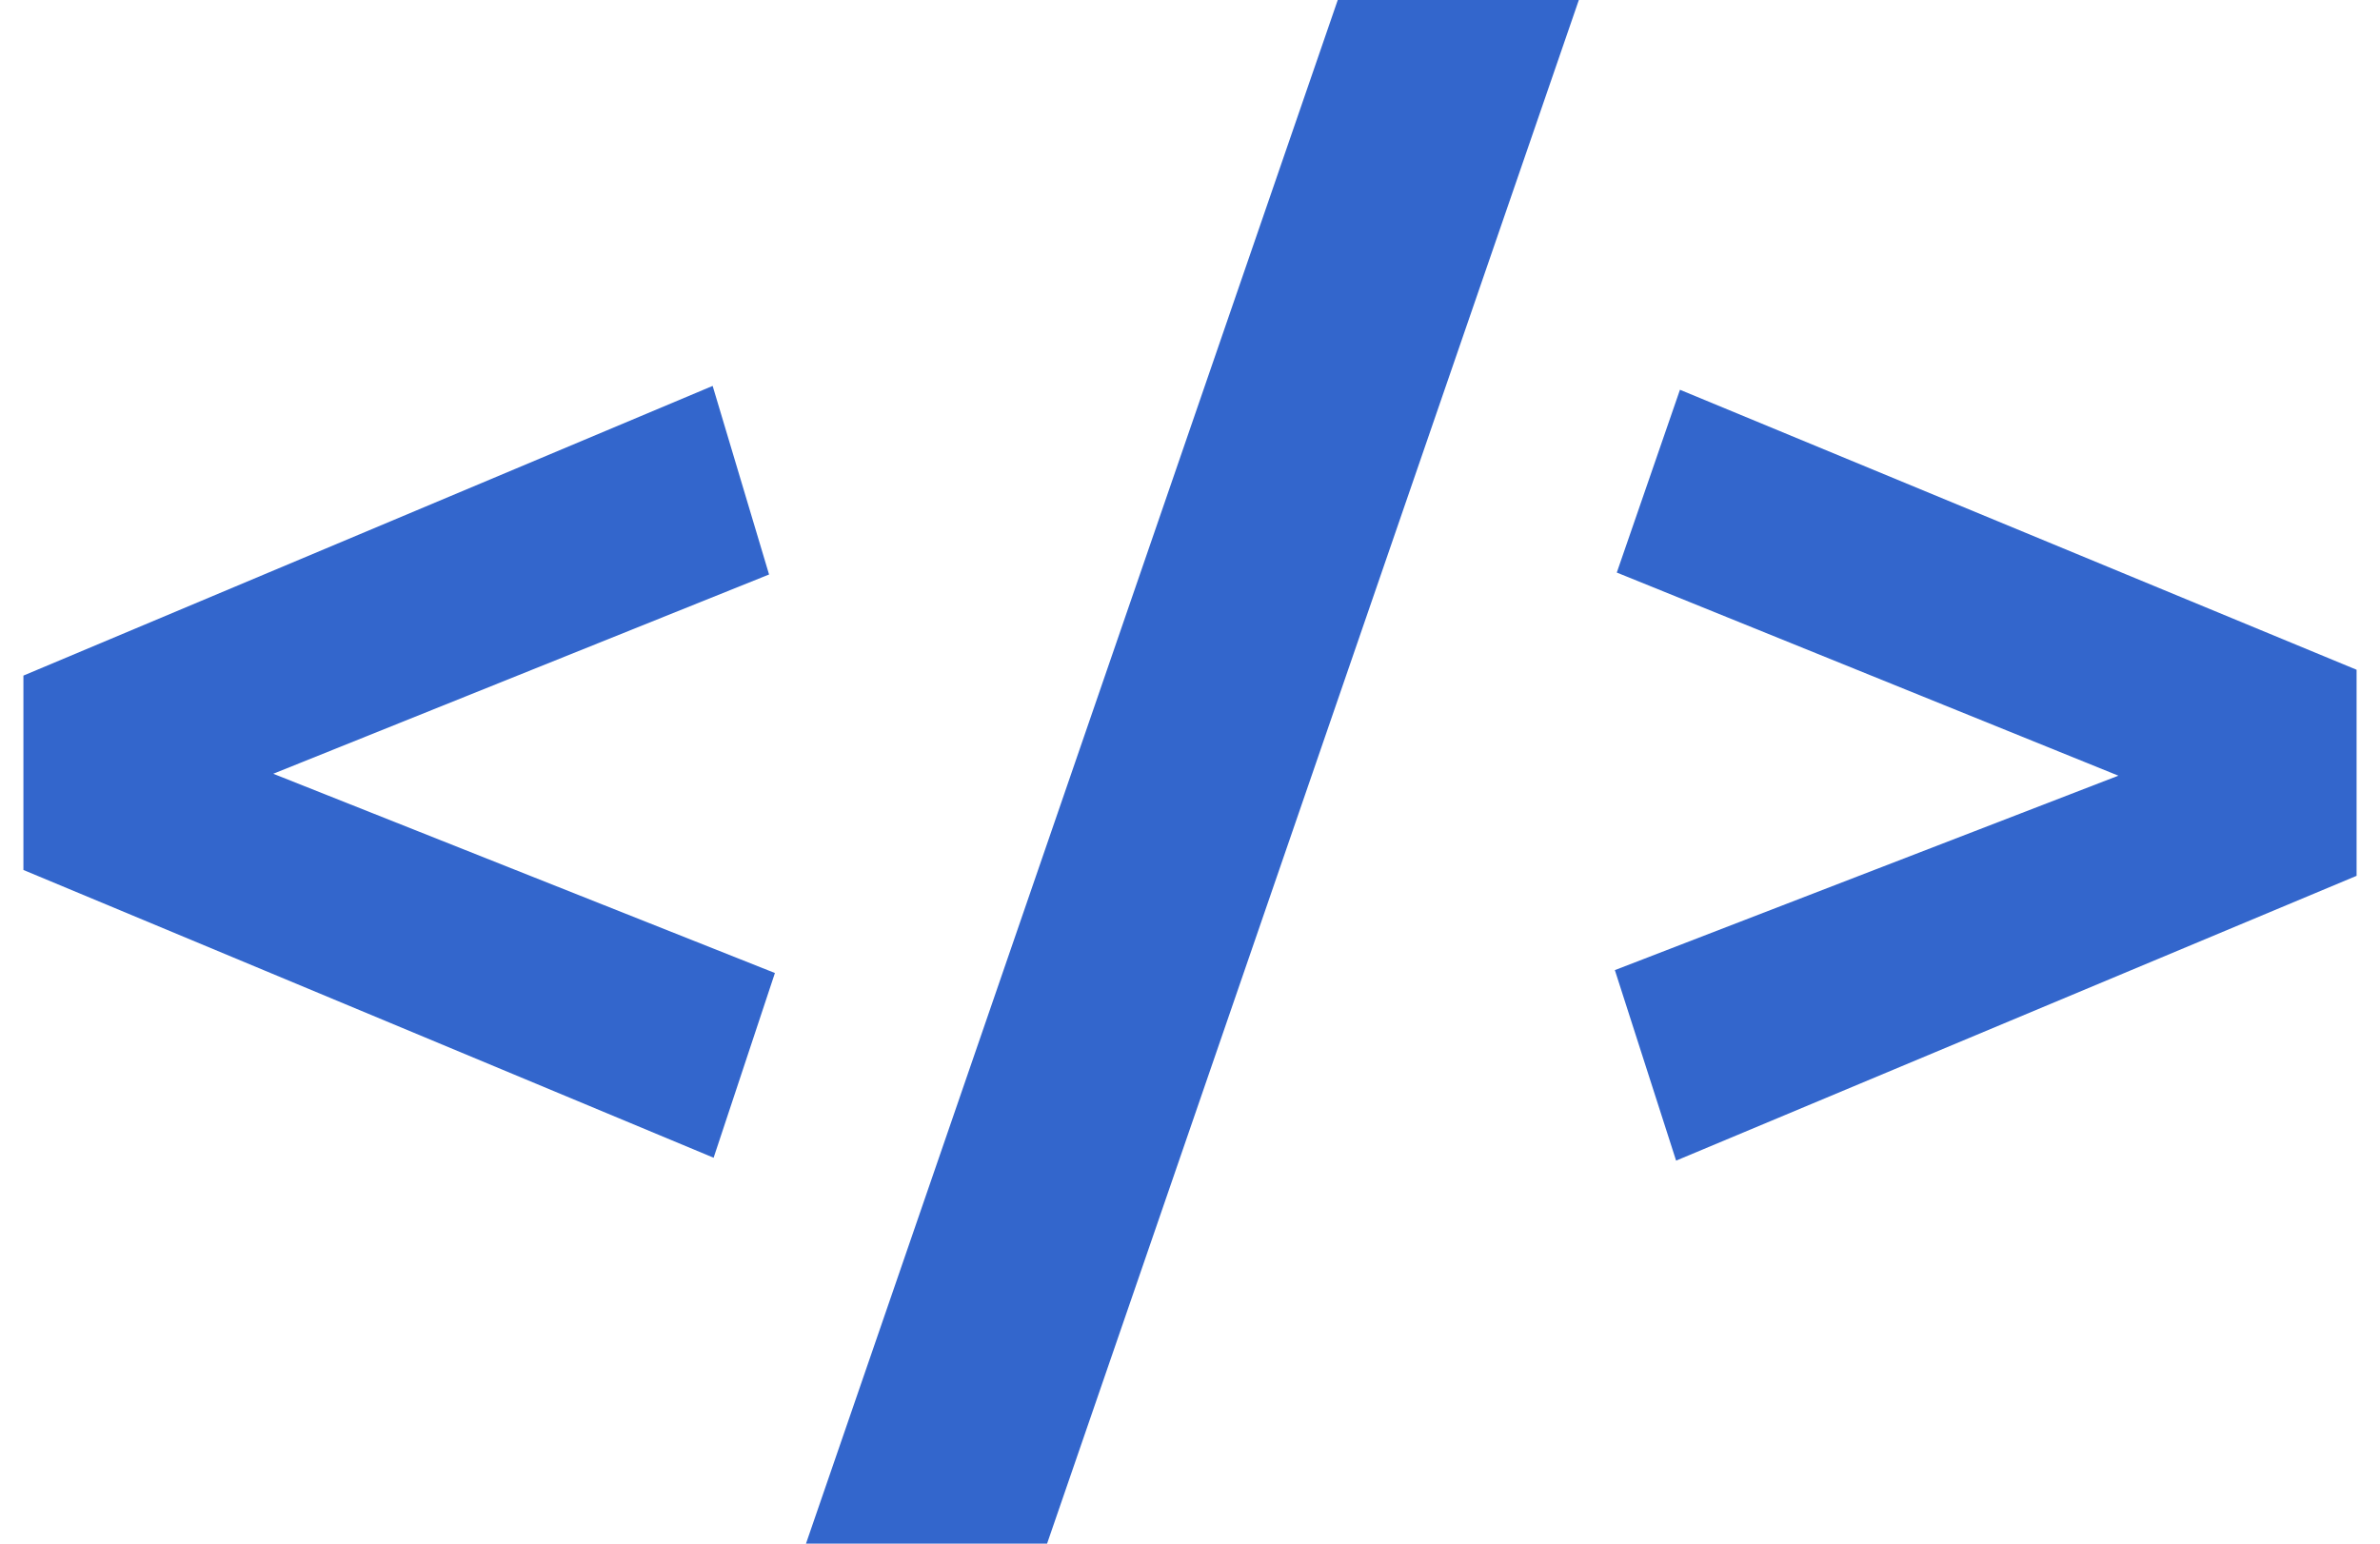
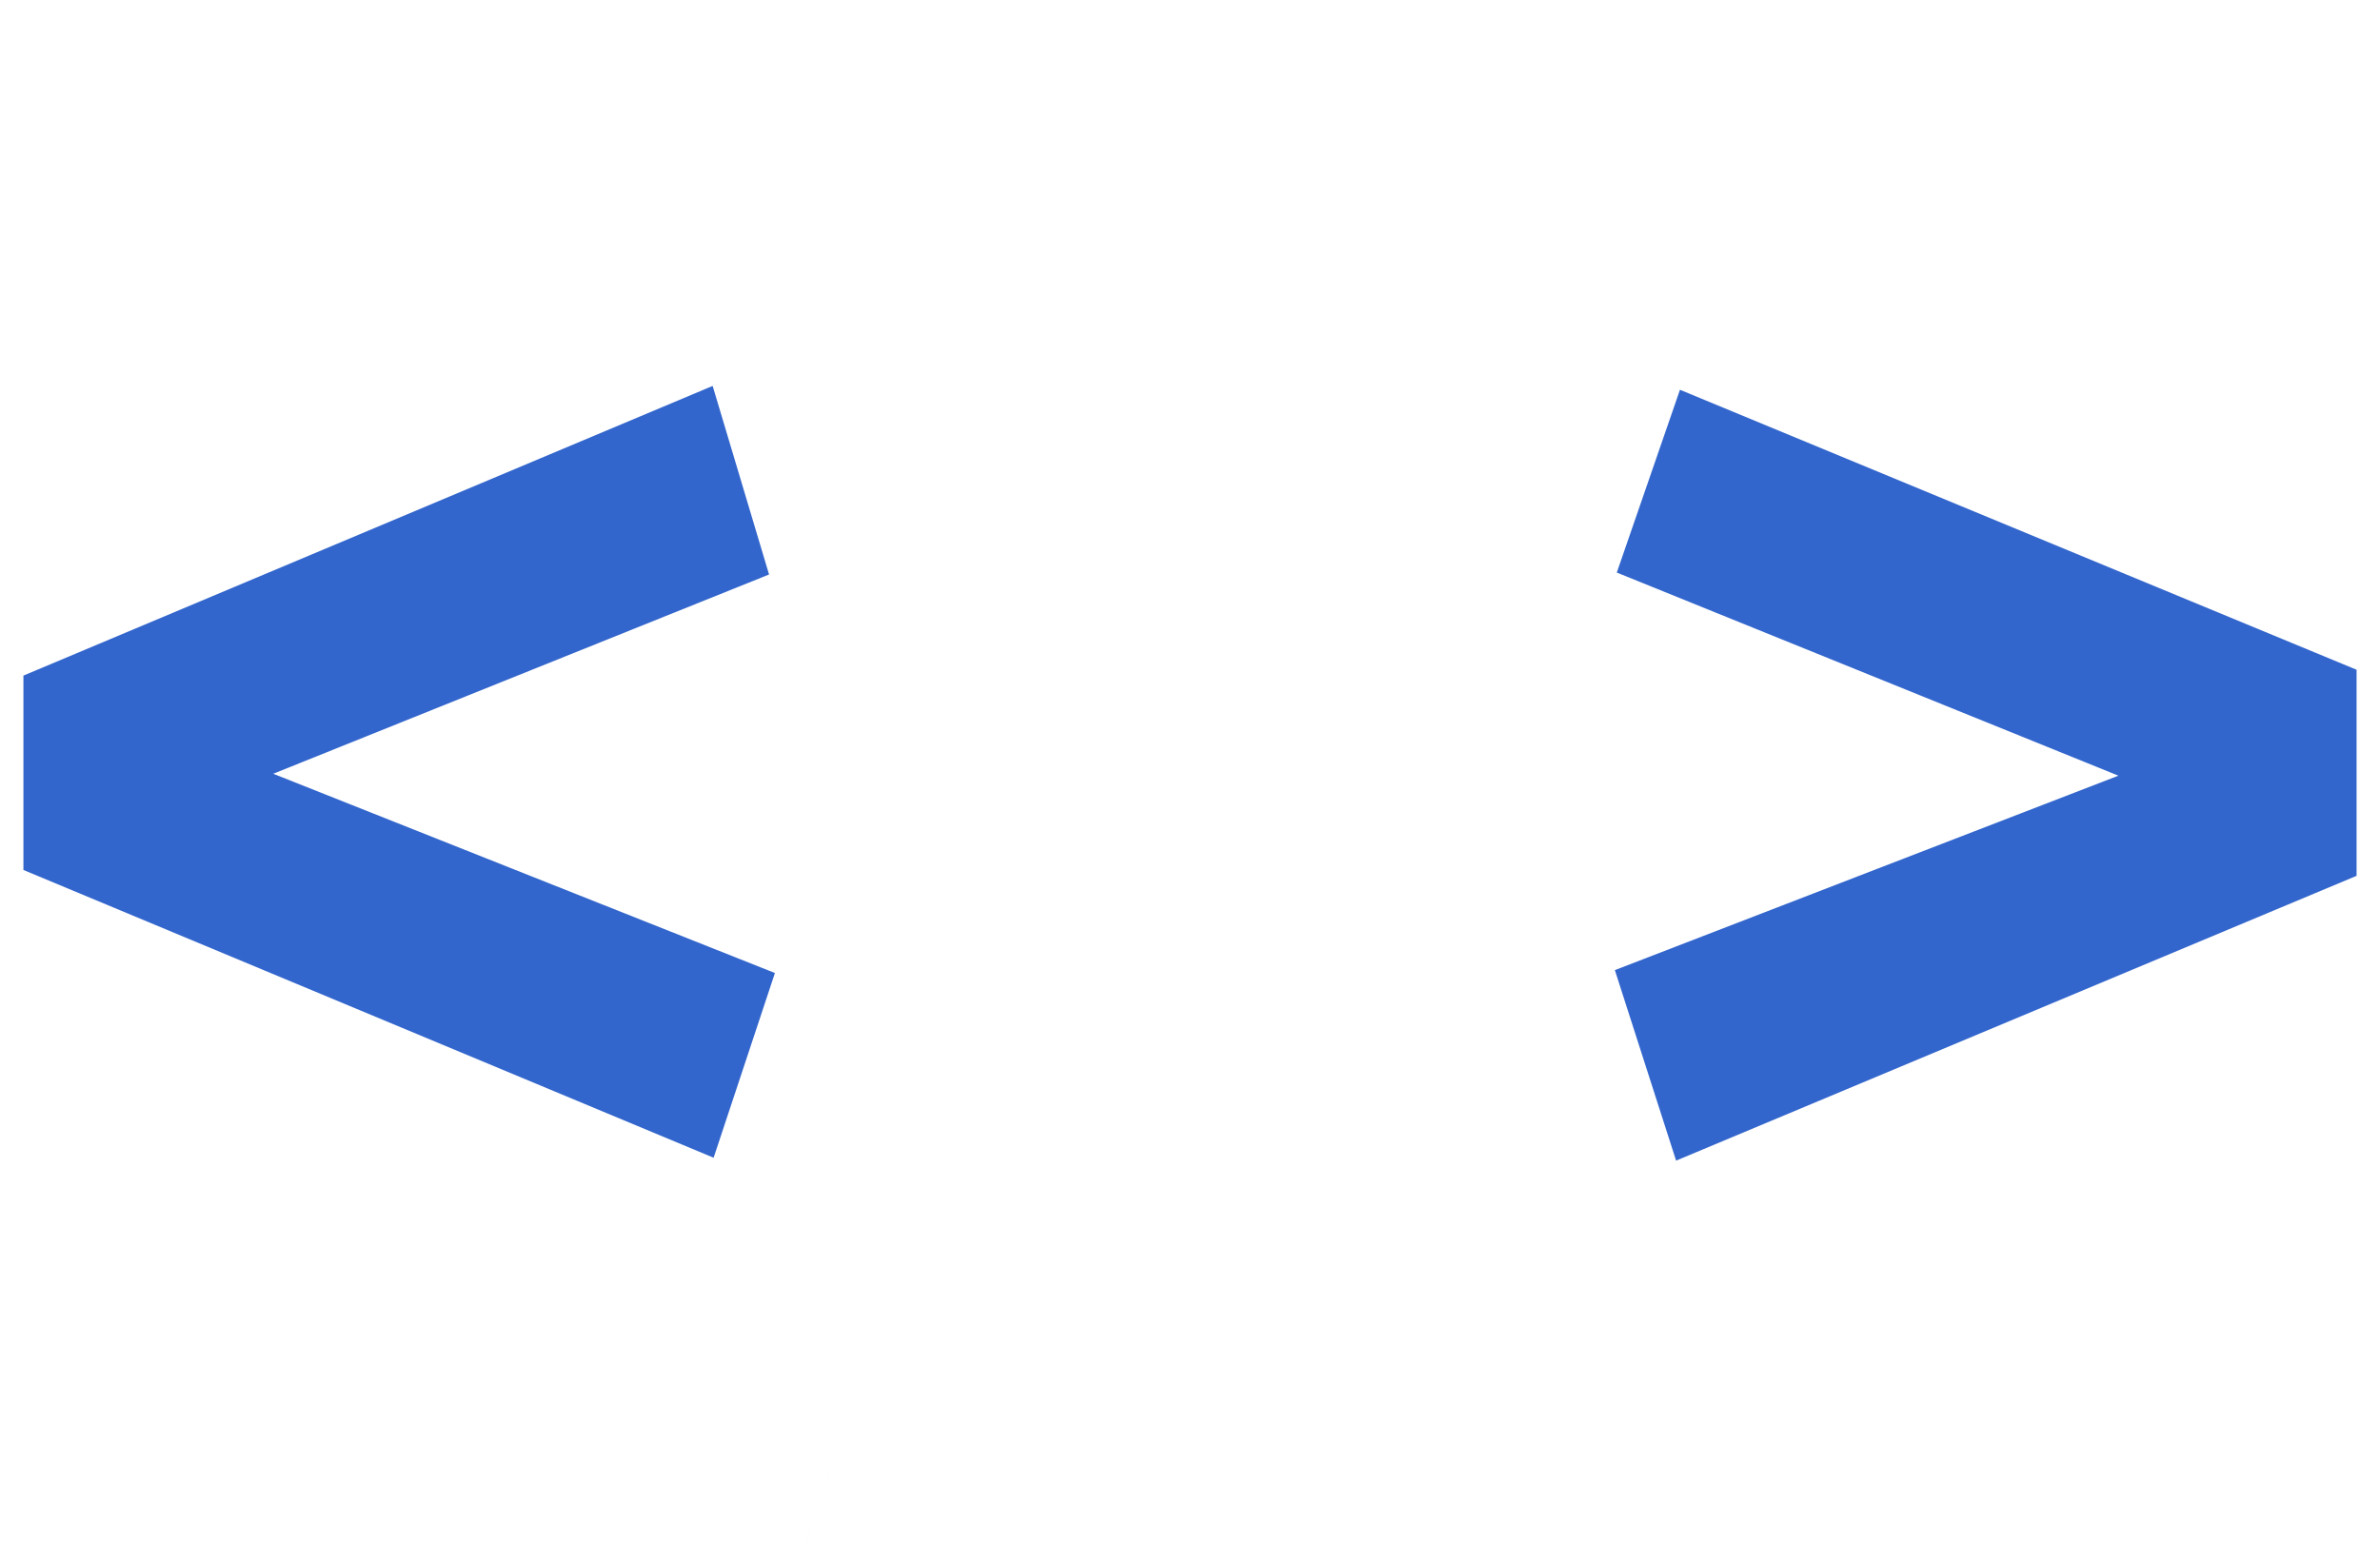
<svg xmlns="http://www.w3.org/2000/svg" fill="#3366CC" role="img" viewBox="0 0 37 24">
  <title>htmx</title>
-   <path d="M0.364 13.526v-3.022l10.715-4.504 0.877 2.932-7.708 3.098 7.799 3.098-0.953 2.872Zm24.741 1.557l7.828-3.023-7.798-3.158 0.982-2.842L36.636 10.413v3.204L26.057 18.045z m-4.308-15.083H24.545l-8.267 24H12.53Z" />
+   <path d="M0.364 13.526v-3.022l10.715-4.504 0.877 2.932-7.708 3.098 7.799 3.098-0.953 2.872Zm24.741 1.557l7.828-3.023-7.798-3.158 0.982-2.842L36.636 10.413v3.204L26.057 18.045z m-4.308-15.083l-8.267 24H12.53Z" />
</svg>